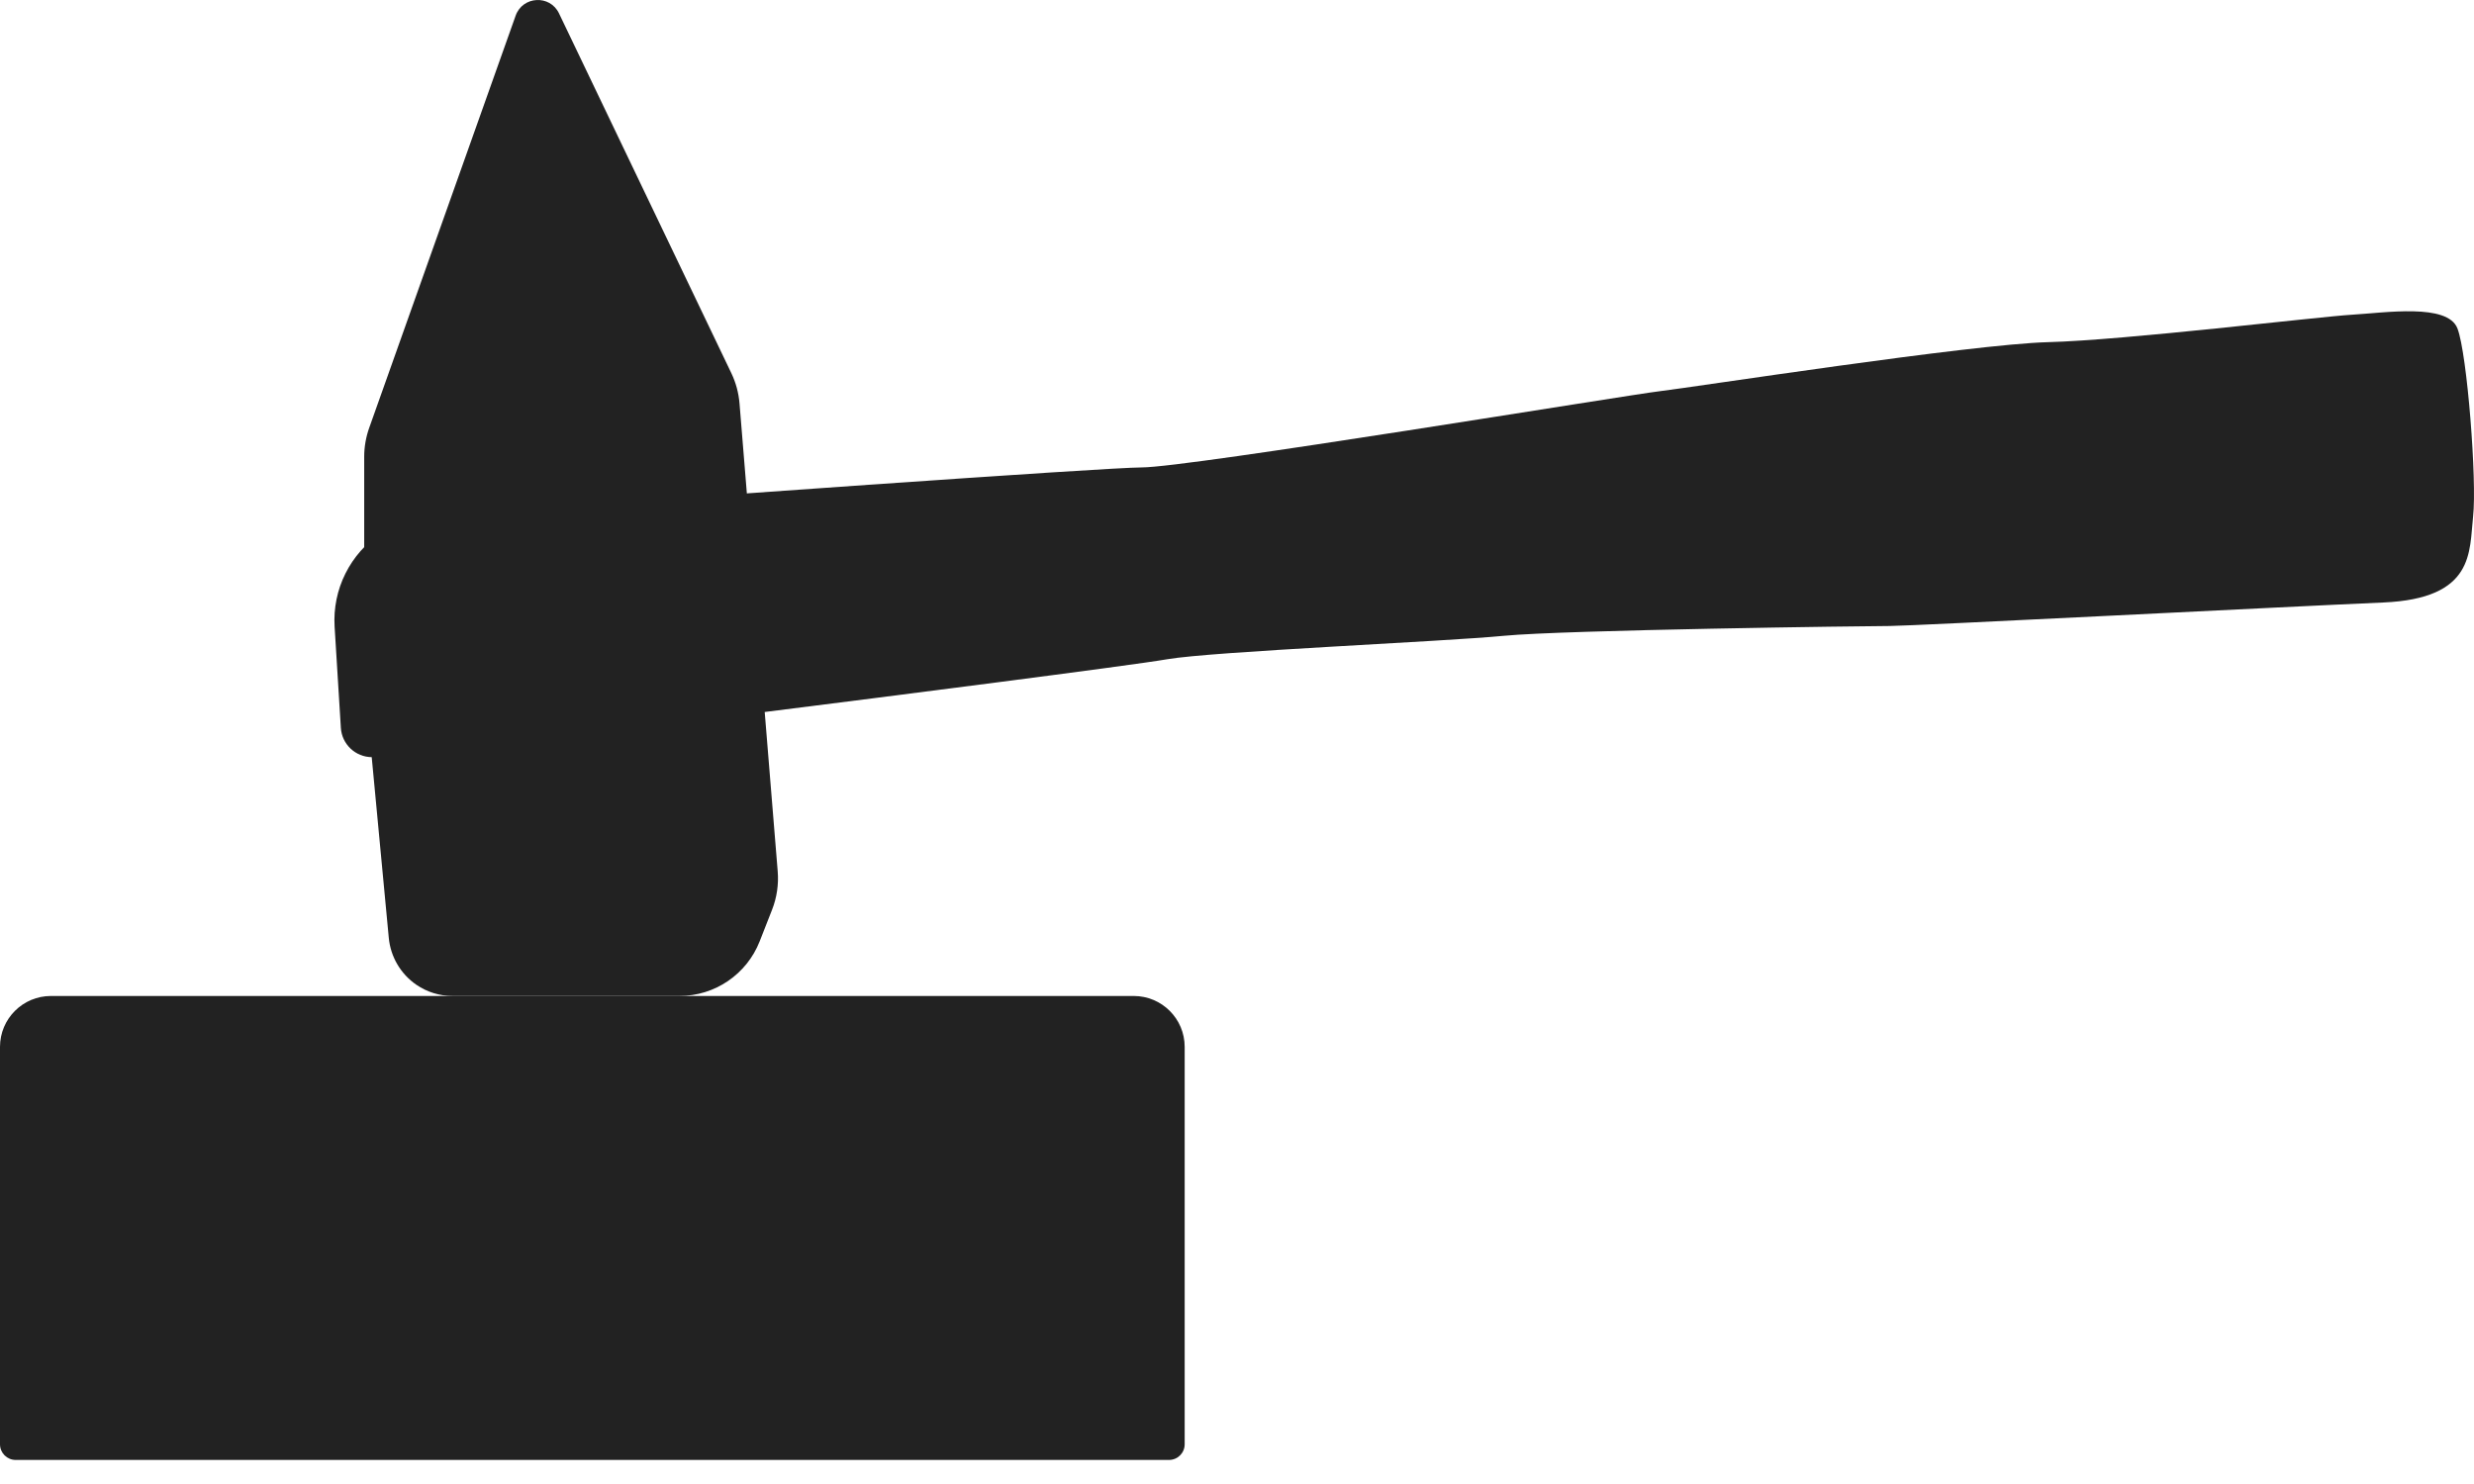
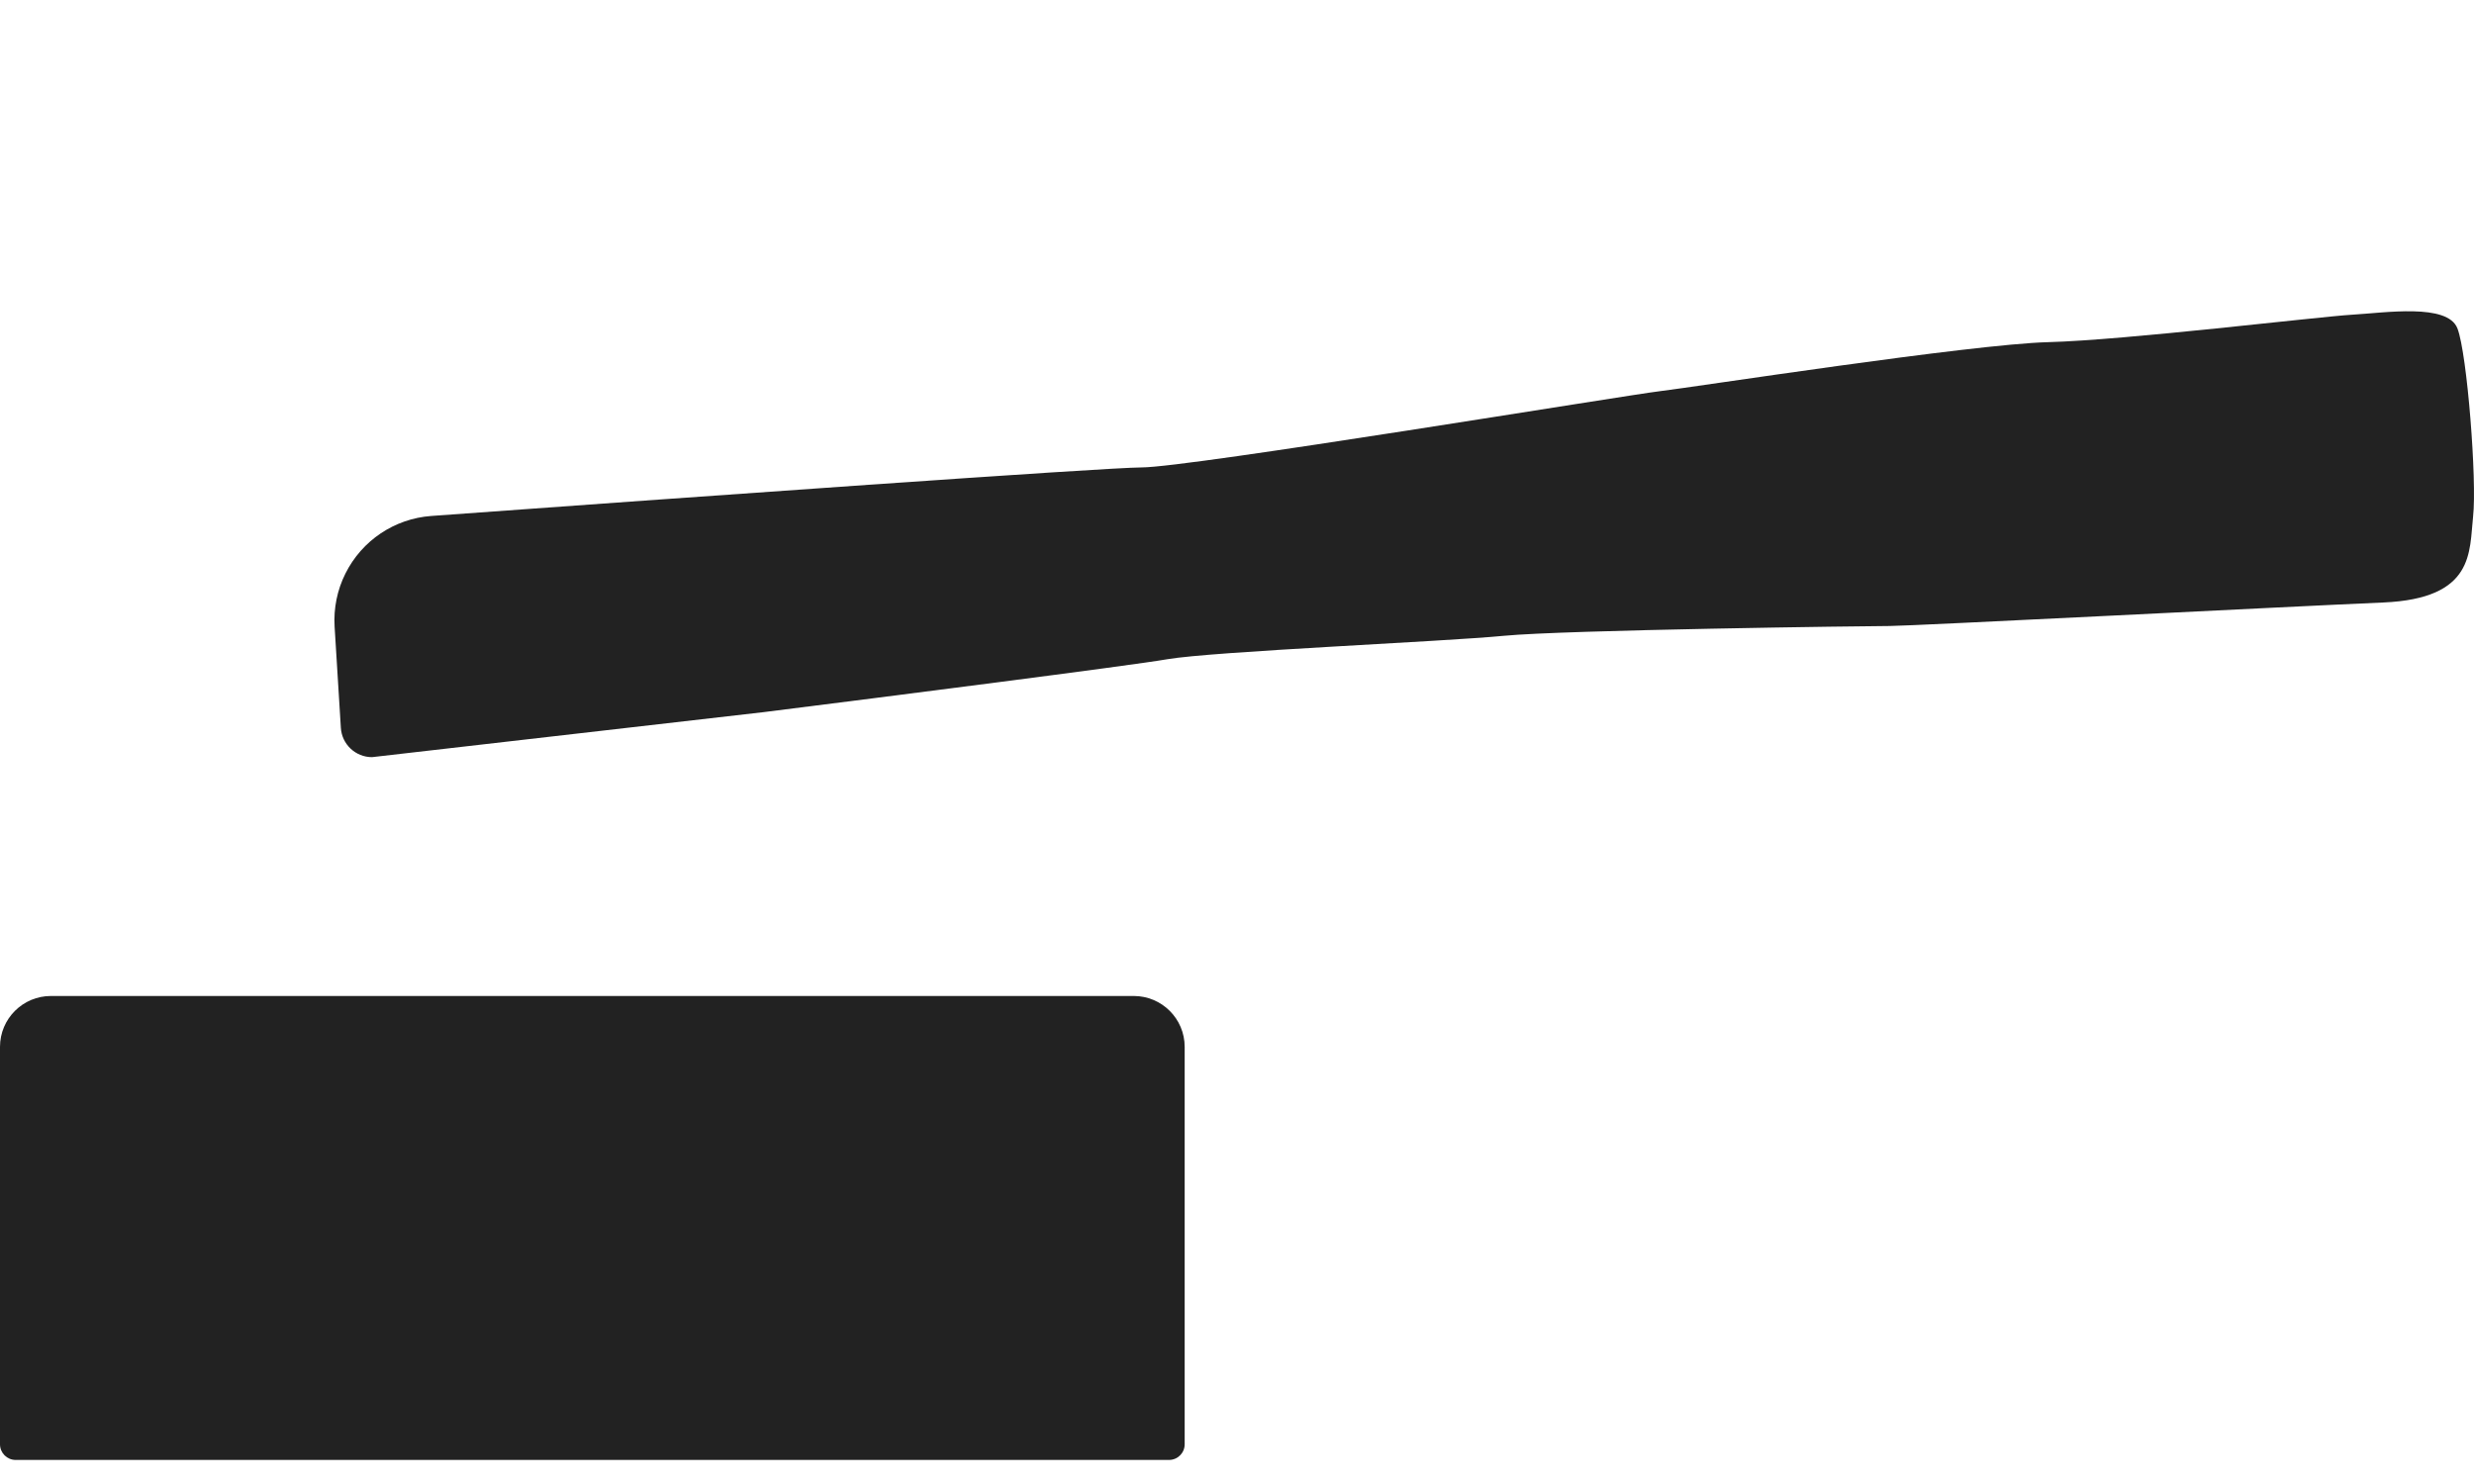
<svg xmlns="http://www.w3.org/2000/svg" width="80" height="48" viewBox="0 0 80 48" fill="none">
  <path d="M10.82 20.269L11.022 23.542C11.055 24.075 11.497 24.49 12.03 24.49L24.694 23.034C28.557 22.549 36.573 21.527 37.738 21.324C39.194 21.071 46.666 20.755 48.629 20.565C50.592 20.375 60.406 20.248 61.102 20.248C61.799 20.248 74.083 19.615 77.059 19.488C80.035 19.362 79.845 17.842 79.971 16.702C80.098 15.562 79.781 11.447 79.465 10.624C79.148 9.8 77.122 10.117 76.046 10.18C74.969 10.244 68.701 11.004 66.231 11.067C63.762 11.13 54.771 12.523 53.694 12.65C52.618 12.776 38.434 15.119 36.915 15.119C35.792 15.119 22.156 16.092 13.944 16.689C12.755 16.776 11.704 17.482 11.171 18.549C10.904 19.081 10.784 19.675 10.82 20.269Z" fill="#222222" />
  <path d="M36.661 32.215H1.646C0.737 32.215 0 32.952 0 33.861V46.715C0 46.995 0.227 47.222 0.507 47.222H37.801C38.081 47.222 38.308 46.995 38.308 46.715V33.861C38.308 32.952 37.571 32.215 36.661 32.215Z" fill="#222222" />
-   <path d="M11.777 14.774V21.918L12.572 30.337C12.63 30.949 12.957 31.504 13.463 31.852C13.809 32.089 14.217 32.215 14.636 32.215H21.971C23.117 32.215 24.146 31.514 24.565 30.447L24.965 29.427C25.12 29.032 25.183 28.606 25.148 28.183L23.913 13.047C23.885 12.708 23.796 12.377 23.649 12.07L18.076 0.432C17.784 -0.178 16.901 -0.131 16.674 0.506L11.938 13.841C11.832 14.14 11.777 14.456 11.777 14.774Z" fill="#222222" />
</svg>